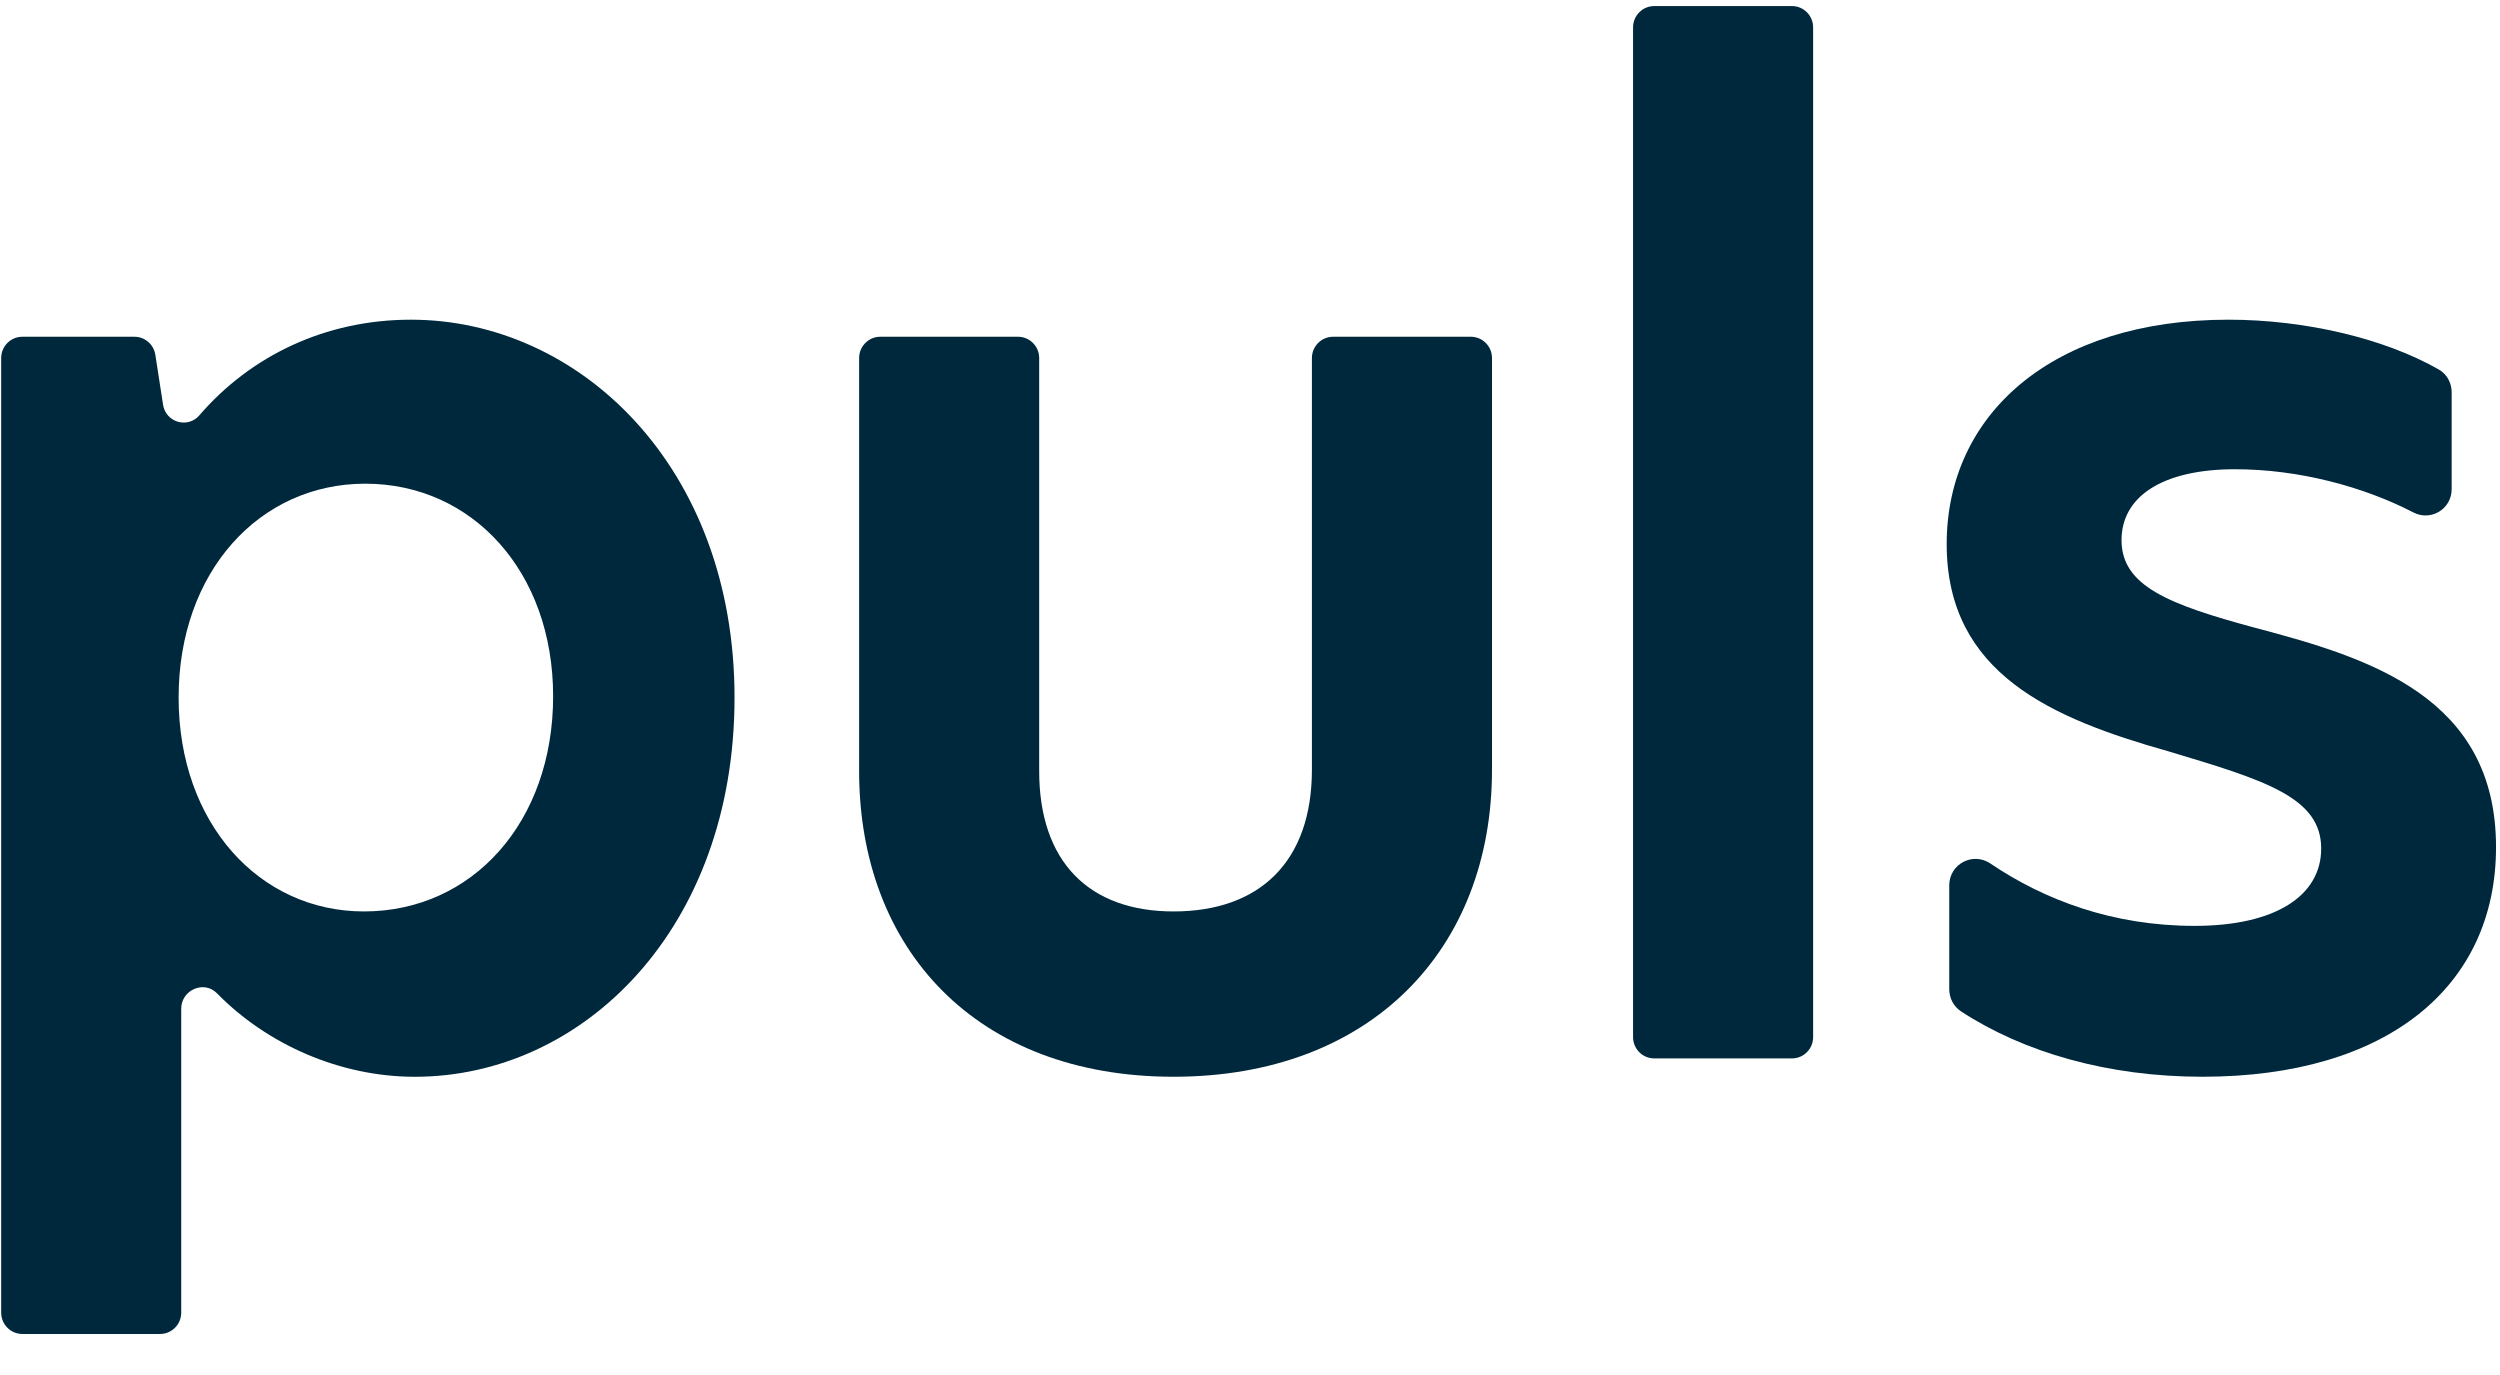
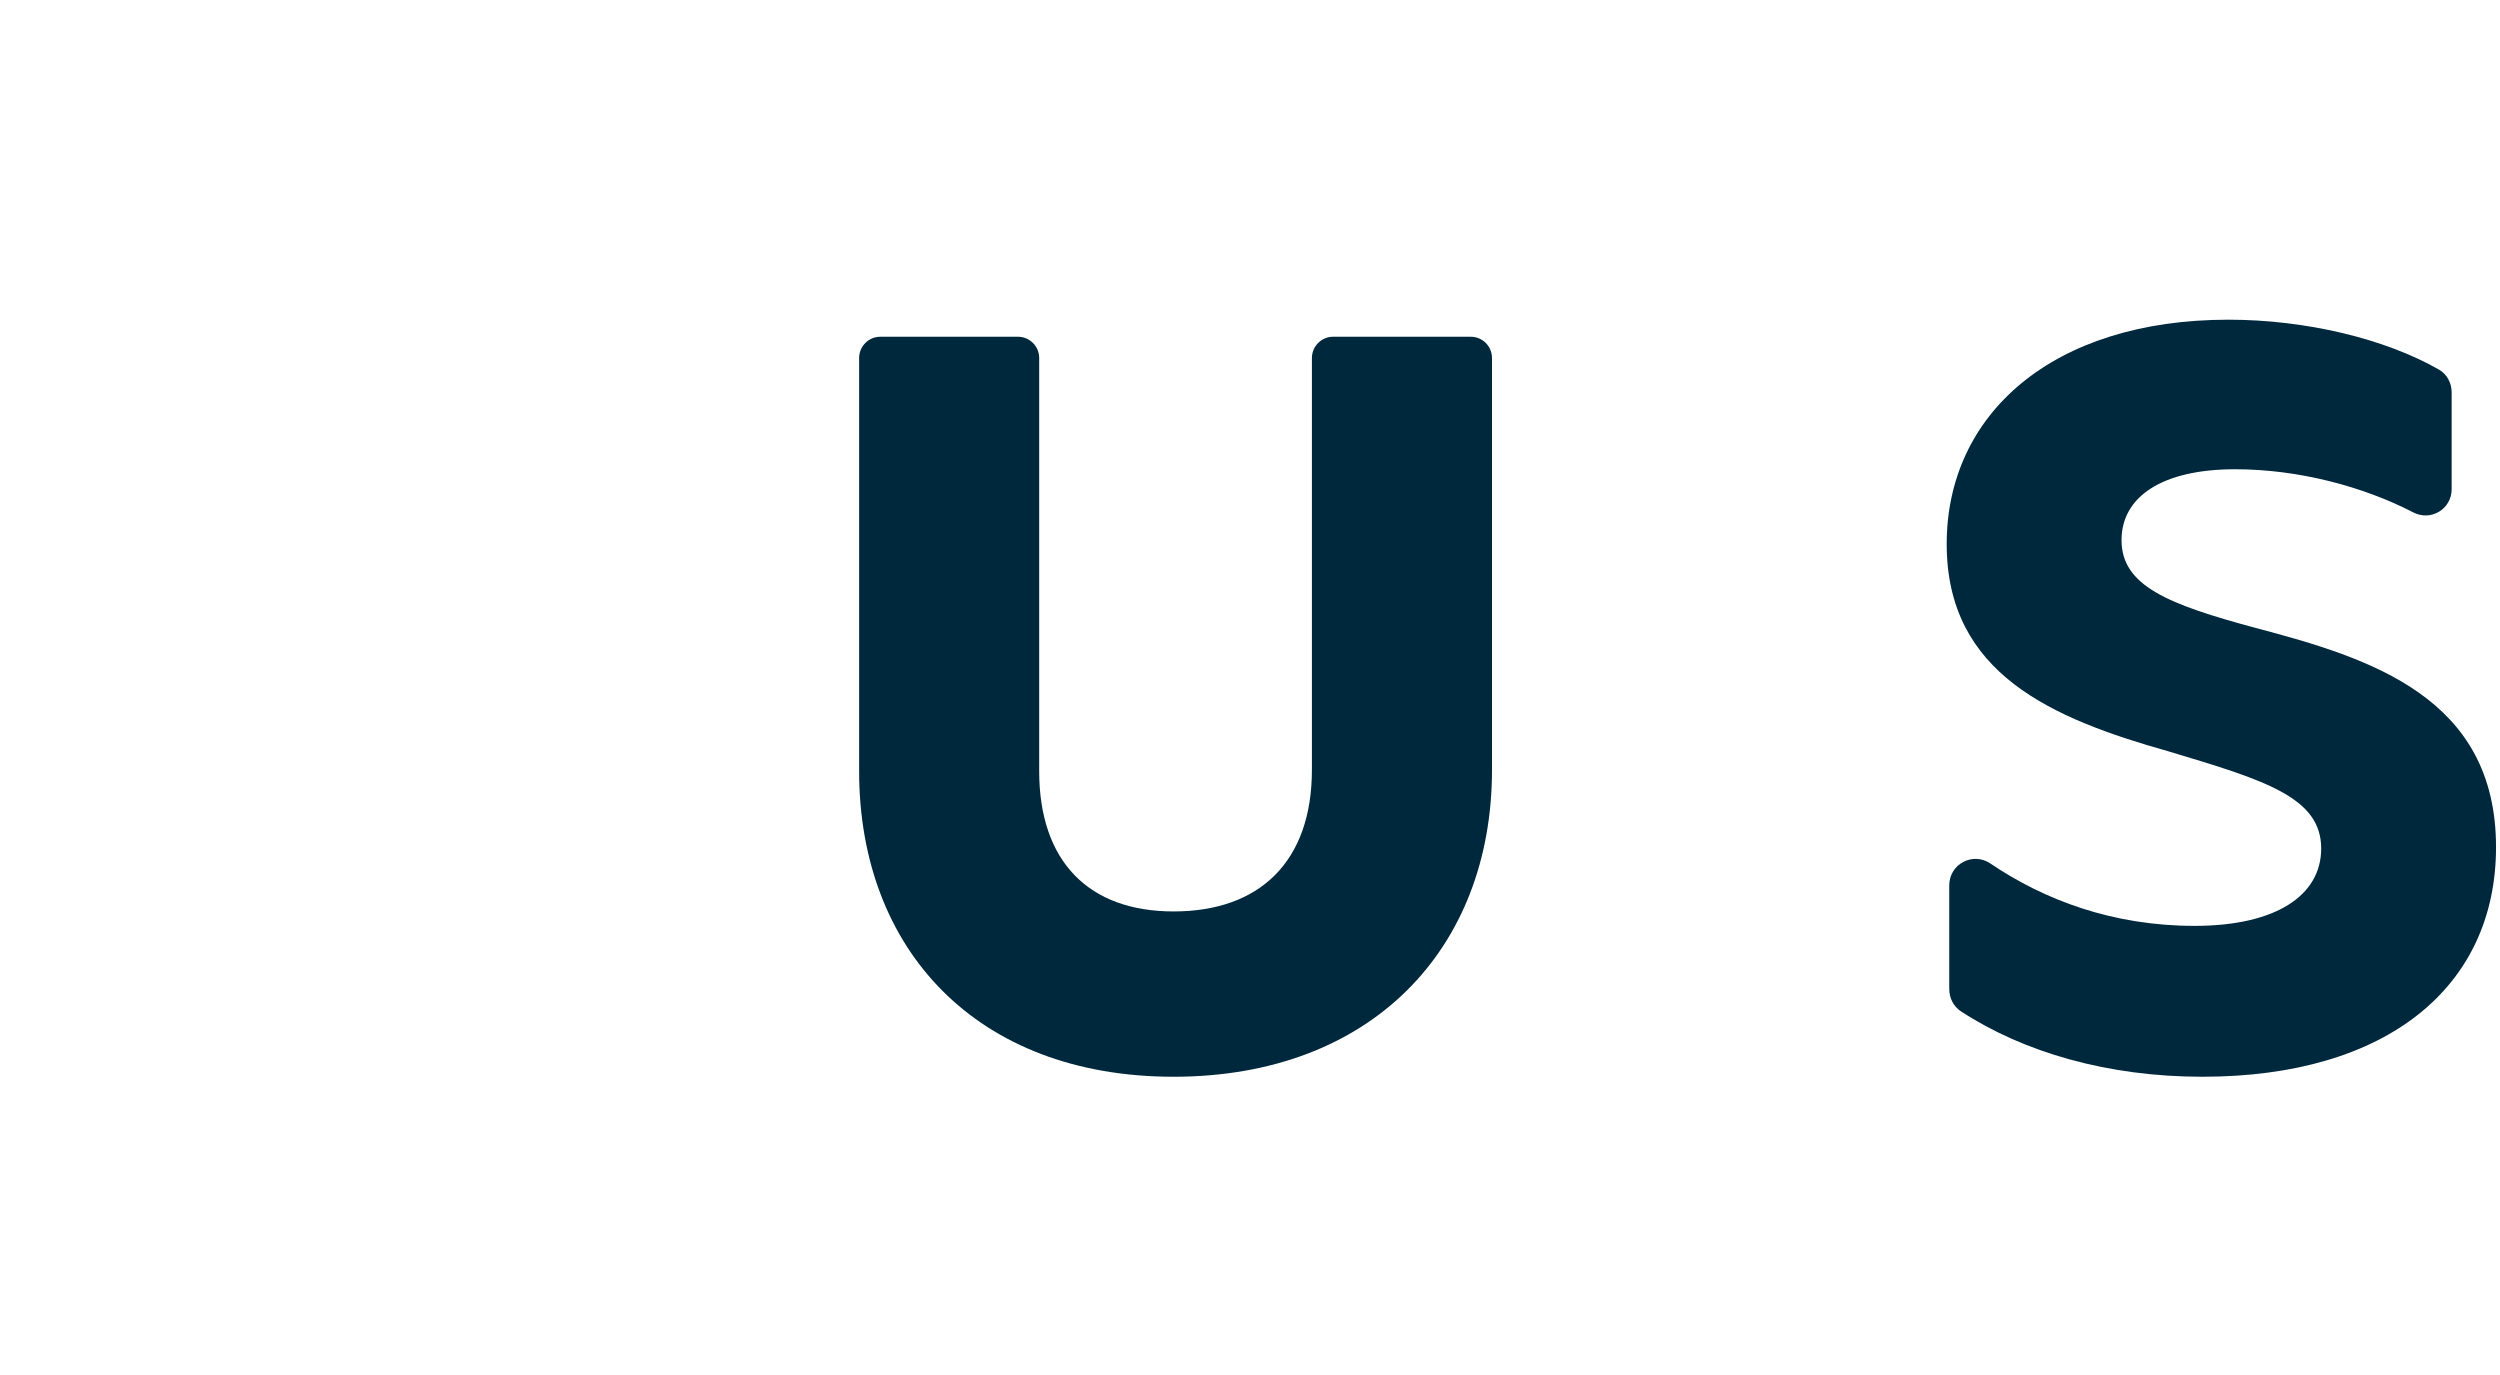
<svg xmlns="http://www.w3.org/2000/svg" width="80" height="44" viewBox="0 0 80 44" fill="none">
-   <path fill-rule="evenodd" clip-rule="evenodd" d="M17.7 22.28C17.7 18.291 15.112 15.478 11.688 15.478C8.305 15.478 5.716 18.291 5.716 22.322C5.716 26.352 8.305 29.166 11.646 29.166C15.112 29.166 17.7 26.312 17.7 22.28ZM0.715 10.776H4.301C4.635 10.776 4.919 11.021 4.971 11.353L5.218 12.953C5.306 13.517 6.006 13.722 6.379 13.291C8.02 11.386 10.412 10.23 13.149 10.23C18.536 10.23 23.505 14.932 23.505 22.322C23.505 29.713 18.661 34.457 13.273 34.457C10.884 34.457 8.546 33.424 6.943 31.785C6.526 31.358 5.799 31.681 5.799 32.279V42.006C5.799 42.381 5.496 42.687 5.122 42.687H0.715C0.34 42.687 0.038 42.381 0.038 42.006V11.457C0.038 11.081 0.34 10.776 0.715 10.776Z" fill="#00283D" />
  <path fill-rule="evenodd" clip-rule="evenodd" d="M27.492 24.674V11.457C27.492 11.082 27.795 10.776 28.169 10.776H32.577C32.95 10.776 33.254 11.082 33.254 11.457V24.674C33.254 27.57 34.841 29.166 37.555 29.166C40.311 29.166 41.981 27.57 41.981 24.632V11.457C41.981 11.082 42.285 10.776 42.658 10.776H47.066C47.441 10.776 47.744 11.082 47.744 11.457V24.632C47.744 30.384 43.861 34.456 37.555 34.456C31.25 34.456 27.492 30.384 27.492 24.674Z" fill="#00283D" />
-   <path fill-rule="evenodd" clip-rule="evenodd" d="M52.936 0.194H57.343C57.717 0.194 58.02 0.5 58.02 0.876V33.187C58.02 33.564 57.717 33.869 57.343 33.869H52.936C52.561 33.869 52.258 33.564 52.258 33.187V0.876C52.258 0.5 52.561 0.194 52.936 0.194Z" fill="#00283D" />
  <path fill-rule="evenodd" clip-rule="evenodd" d="M78.453 12.555V15.654C78.453 16.289 77.789 16.689 77.228 16.398C75.641 15.576 73.569 15.016 71.522 15.016C69.183 15.016 67.889 15.898 67.889 17.284C67.889 18.753 69.391 19.341 72.19 20.097C75.865 21.063 79.873 22.323 79.873 27.109C79.873 31.56 76.407 34.456 70.477 34.456C67.453 34.456 64.761 33.677 62.748 32.361C62.512 32.205 62.376 31.936 62.376 31.651V28.332C62.376 27.65 63.129 27.251 63.692 27.632C65.42 28.8 67.605 29.628 70.227 29.628C72.815 29.628 74.278 28.663 74.278 27.152C74.278 25.514 72.482 24.968 69.391 24.043C65.676 22.994 62.294 21.566 62.294 17.41C62.294 13.253 65.676 10.23 71.313 10.23C73.784 10.23 76.327 10.84 78.049 11.829C78.305 11.976 78.453 12.259 78.453 12.555Z" fill="#00283D" />
</svg>